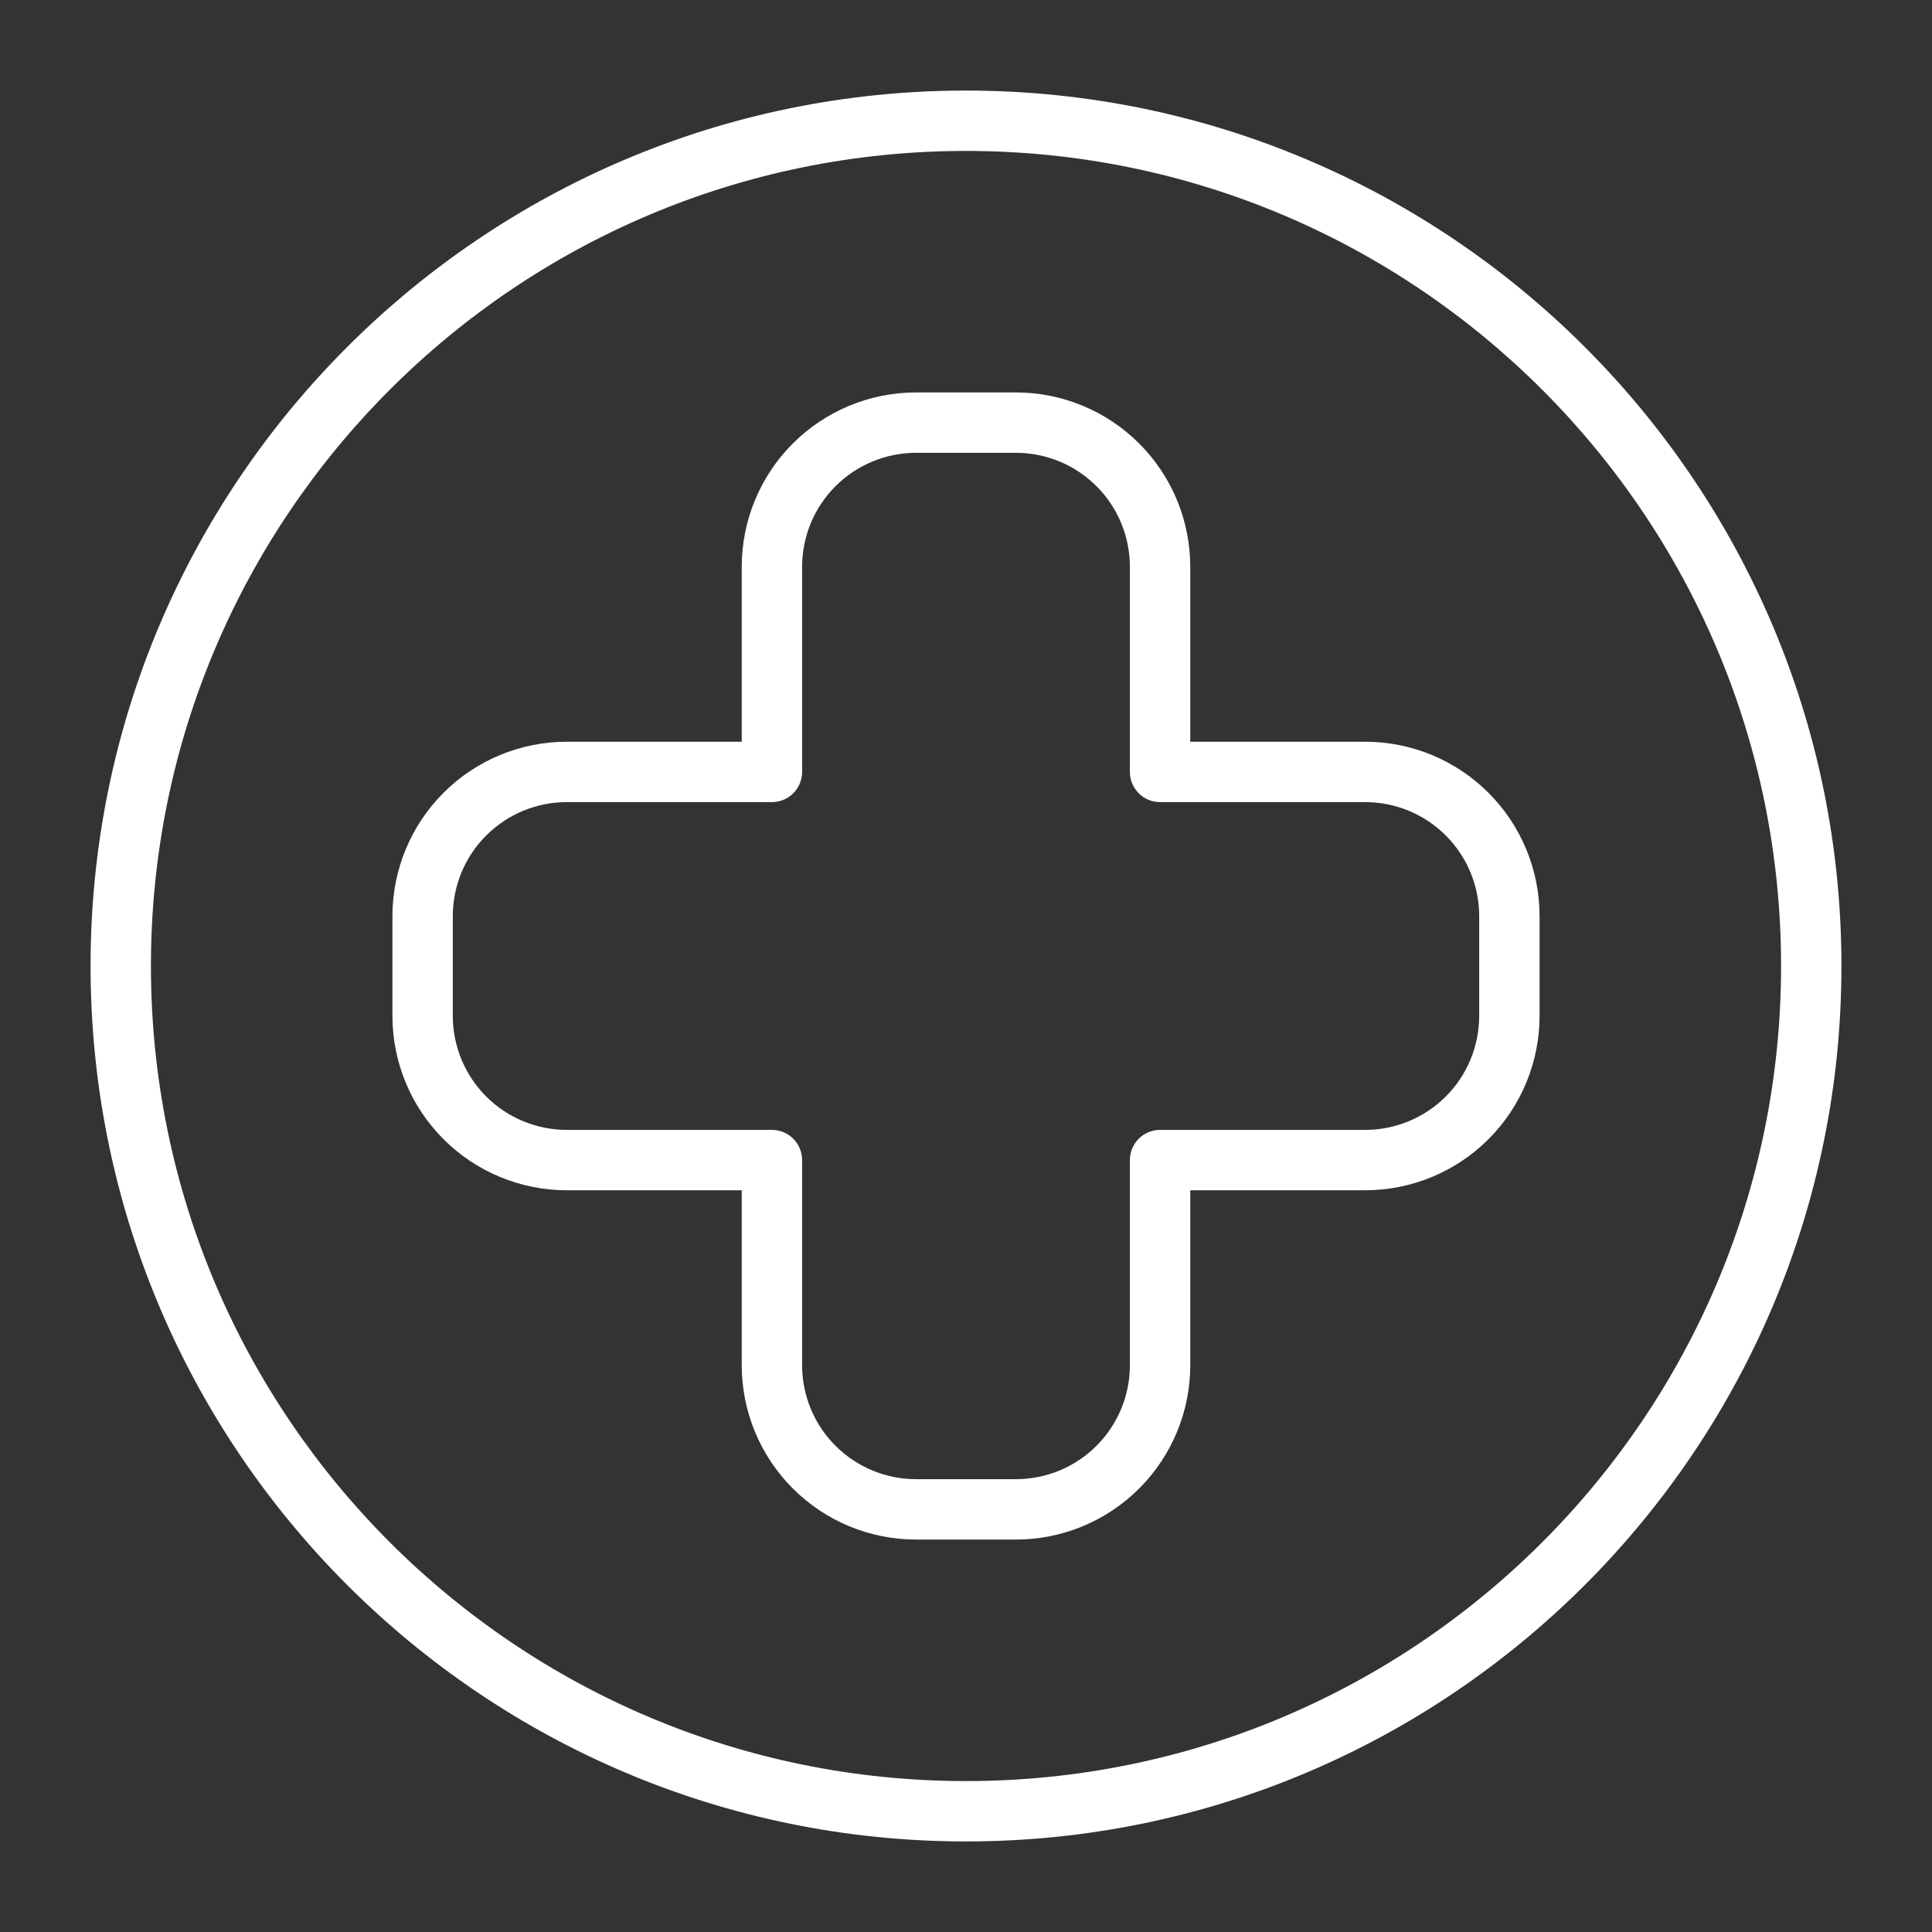
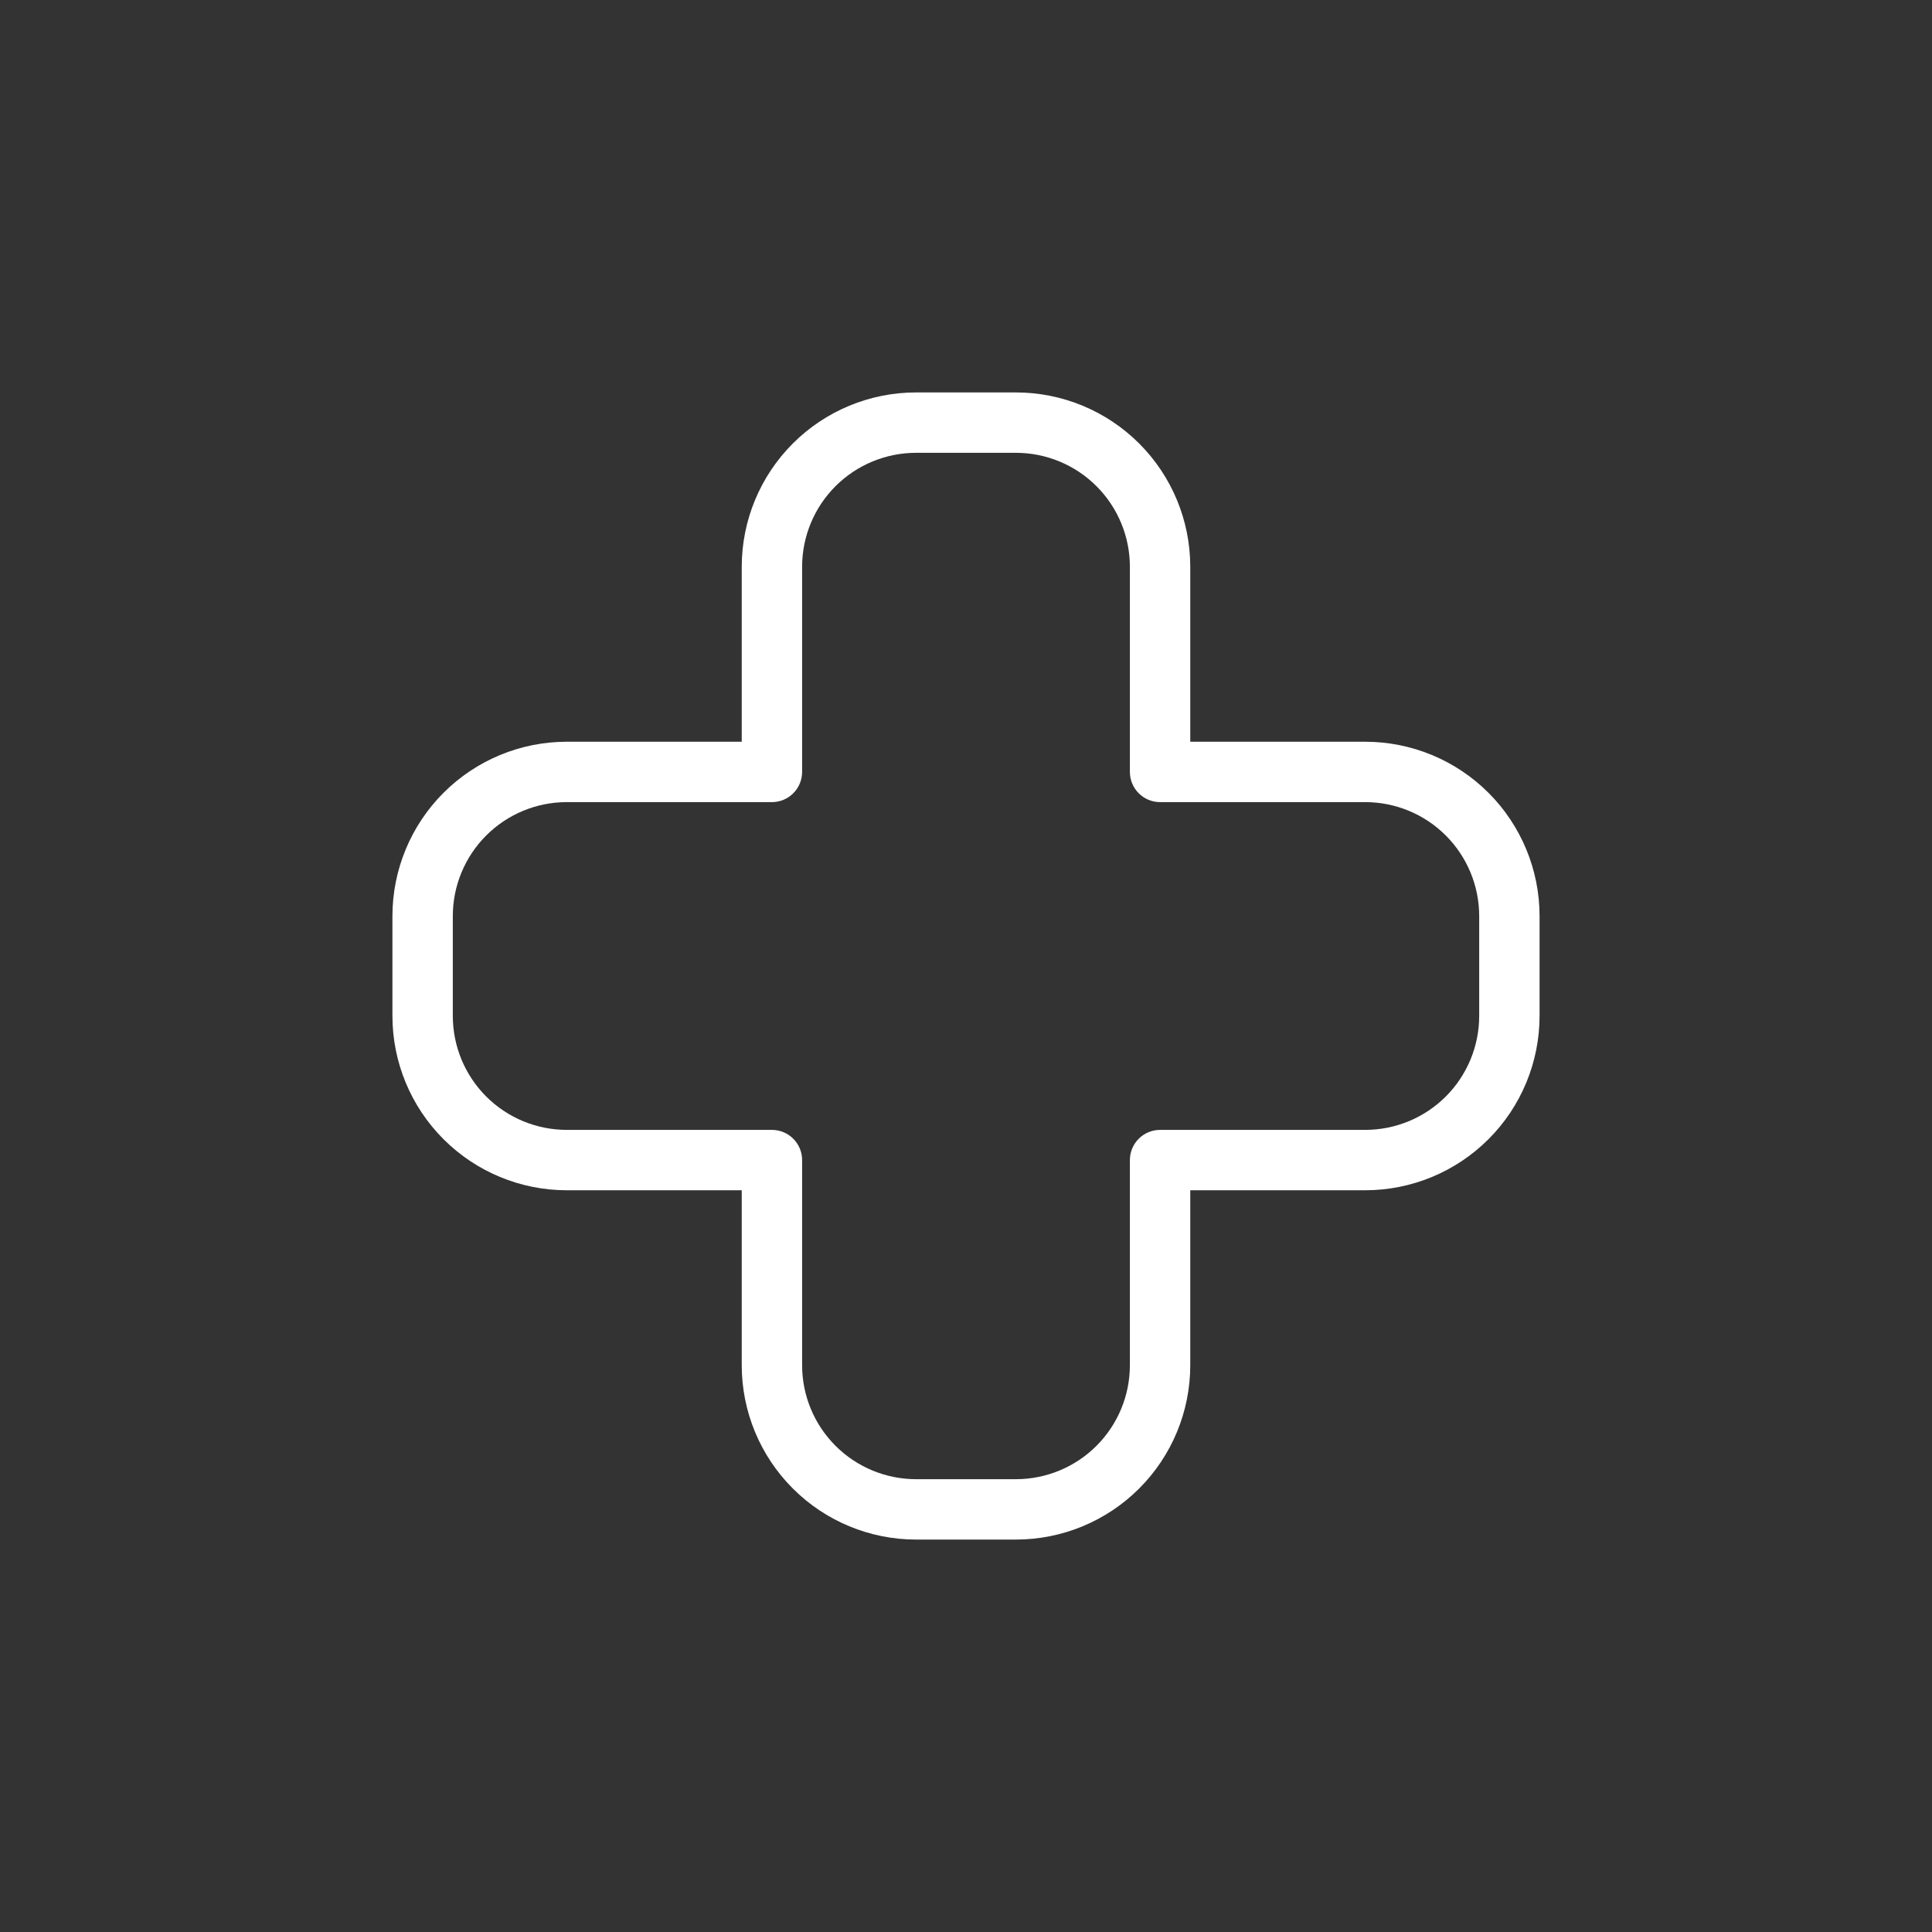
<svg xmlns="http://www.w3.org/2000/svg" width="155" height="155" viewBox="0 0 155 155" fill="none">
  <rect x="0" y="0" width="155" height="155" fill="#333333" stroke="none" />
  <path fill-rule="evenodd" clip-rule="evenodd" d="M95.492 59.508V45.471C95.492 41.761 94.017 38.204 91.394 35.581C88.771 32.958 85.213 31.484 81.503 31.484H73.497C69.787 31.484 66.229 32.958 63.606 35.581C60.983 38.204 59.508 41.761 59.508 45.471V59.508H45.471C41.761 59.508 38.204 60.983 35.581 63.606C32.958 66.229 31.484 69.787 31.484 73.497V81.503C31.484 85.213 32.958 88.771 35.581 91.394C38.204 94.017 41.761 95.492 45.471 95.492H59.508V109.529C59.508 113.239 60.983 116.796 63.606 119.419C66.229 122.042 69.787 123.516 73.497 123.516H81.503C85.213 123.516 88.771 122.042 91.394 119.419C94.017 116.796 95.492 113.239 95.492 109.529V95.492H109.529C113.239 95.492 116.796 94.017 119.419 91.394C122.042 88.771 123.516 85.213 123.516 81.503V73.497C123.516 69.787 122.042 66.229 119.419 63.606C116.796 60.983 113.239 59.508 109.529 59.508H95.492ZM90.648 61.93C90.648 62.572 90.903 63.188 91.358 63.642C91.812 64.097 92.428 64.352 93.07 64.352H109.527C111.952 64.352 114.278 65.315 115.993 67.03C117.708 68.745 118.672 71.071 118.672 73.497V81.503C118.672 83.928 117.709 86.254 115.994 87.969C114.28 89.684 111.954 90.648 109.529 90.648H93.07C92.428 90.648 91.812 90.903 91.358 91.358C90.903 91.812 90.648 92.428 90.648 93.07V109.527C90.648 110.728 90.412 111.917 89.952 113.027C89.493 114.136 88.819 115.144 87.97 115.993C87.121 116.843 86.112 117.516 85.003 117.976C83.894 118.435 82.704 118.672 81.503 118.672H73.497C71.072 118.672 68.746 117.709 67.031 115.994C65.316 114.28 64.352 111.954 64.352 109.529V93.07C64.352 92.428 64.097 91.812 63.642 91.358C63.188 90.903 62.572 90.648 61.93 90.648H45.473C44.272 90.648 43.083 90.412 41.974 89.952C40.864 89.493 39.856 88.819 39.007 87.97C38.157 87.121 37.484 86.112 37.024 85.003C36.565 83.894 36.328 82.704 36.328 81.503V73.497C36.328 71.072 37.291 68.746 39.006 67.031C40.72 65.316 43.046 64.352 45.471 64.352H61.93C62.572 64.352 63.188 64.097 63.642 63.642C64.097 63.188 64.352 62.572 64.352 61.93V45.473C64.352 43.048 65.315 40.722 67.03 39.007C68.745 37.292 71.071 36.328 73.497 36.328H81.503C83.928 36.328 86.254 37.291 87.969 39.006C89.684 40.72 90.648 43.046 90.648 45.471V61.93Z" fill="white" />
-   <path fill-rule="evenodd" clip-rule="evenodd" d="M77.5 7.266C38.736 7.266 7.266 38.736 7.266 77.5C7.266 116.265 38.736 147.734 77.5 147.734C116.265 147.734 147.734 116.265 147.734 77.5C147.734 38.736 116.265 7.266 77.5 7.266ZM77.5 12.109C113.591 12.109 142.891 41.409 142.891 77.5C142.891 113.591 113.591 142.891 77.5 142.891C41.409 142.891 12.109 113.591 12.109 77.5C12.109 41.409 41.409 12.109 77.5 12.109Z" fill="white" />
</svg>